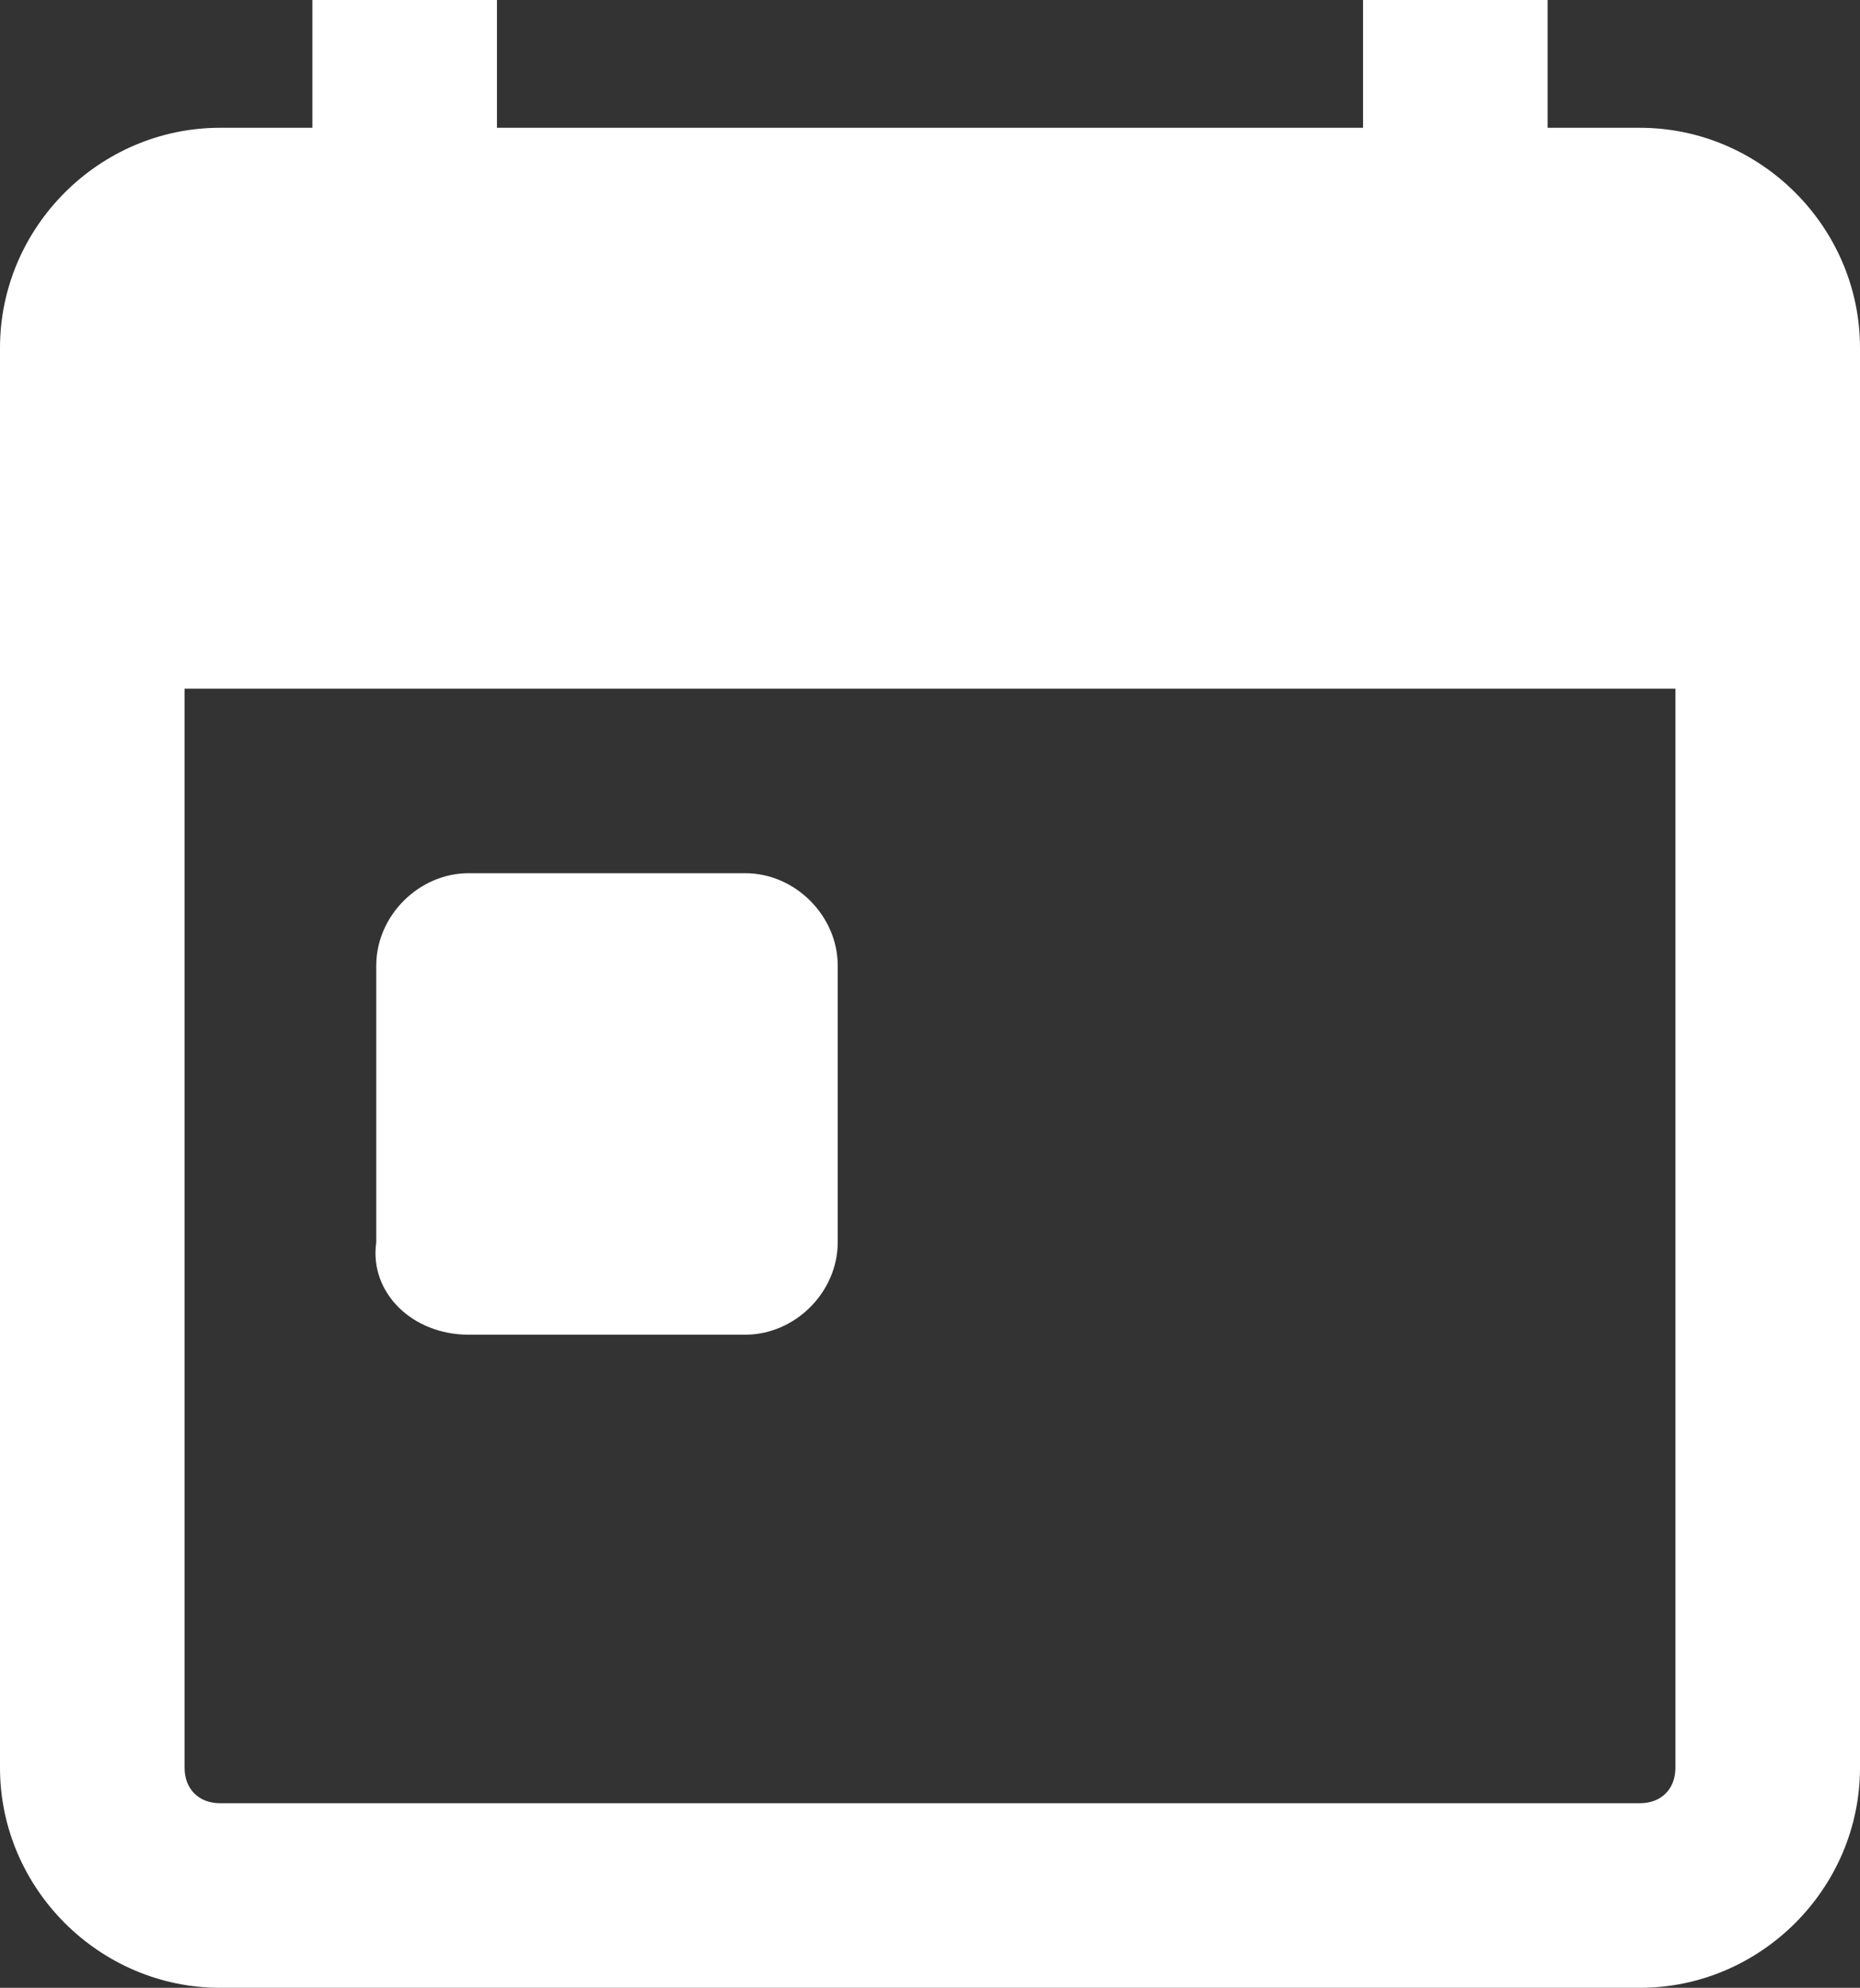
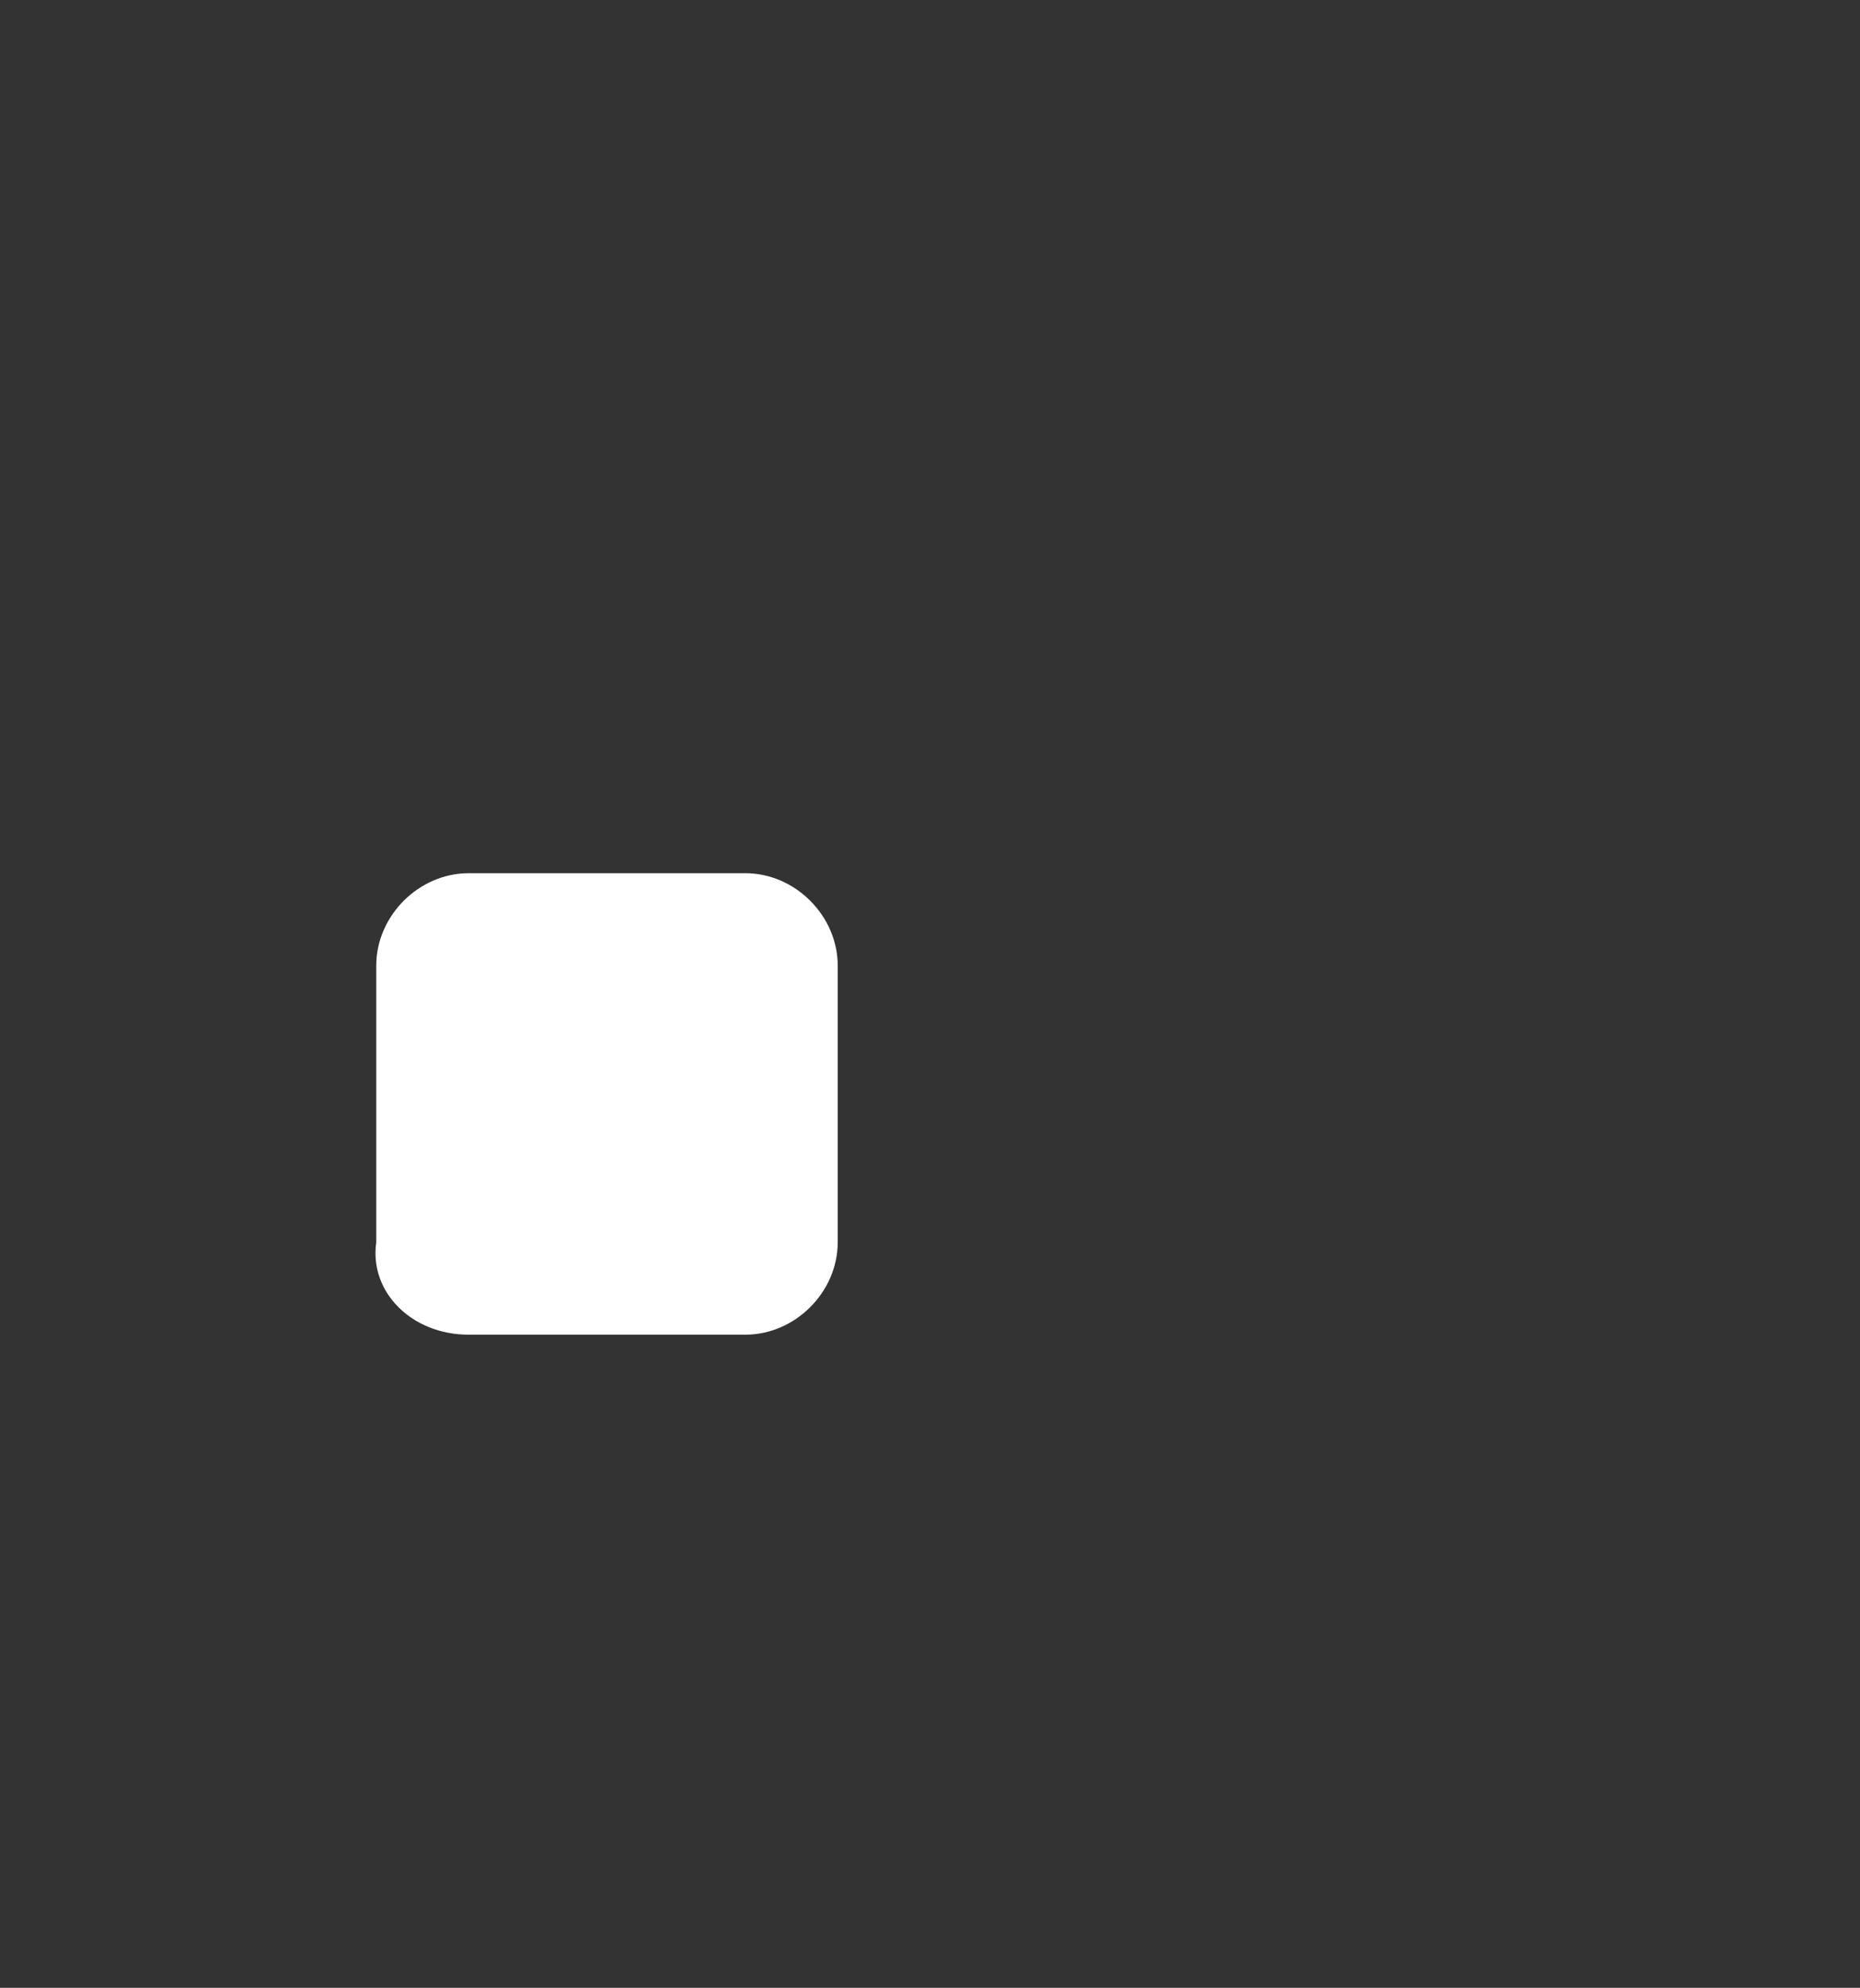
<svg xmlns="http://www.w3.org/2000/svg" id="Layer_2" viewBox="0 0 26.2 28">
  <rect x="0" y="0" width="26.2" height="28" fill="#333333" stroke="none" />
  <defs>
    <style>.cls-1{fill:#fff;}</style>
  </defs>
  <g id="Layer_1-2">
-     <path class="cls-1" d="M23.1,1.8h-1.3V0h-2.6v1.8H7V0h-2.6v1.8h-1.3C1.4,1.8,0,3.2,0,4.9v20c0,1.7,1.4,3.1,3.1,3.1h20c1.7,0,3.1-1.4,3.1-3.1V4.9c0-1.7-1.4-3.1-3.1-3.1ZM23.6,24.9c0,.3-.2.5-.5.5H3.1c-.3,0-.5-.2-.5-.5v-15.2h21v15.2Z" />
    <path class="cls-1" d="M6.6,18.8h3.9c.7,0,1.3-.6,1.3-1.3v-3.9c0-.7-.6-1.3-1.3-1.3h-3.9c-.7,0-1.3.6-1.3,1.3v3.9c-.1.7.5,1.3,1.3,1.3Z" />
  </g>
</svg>